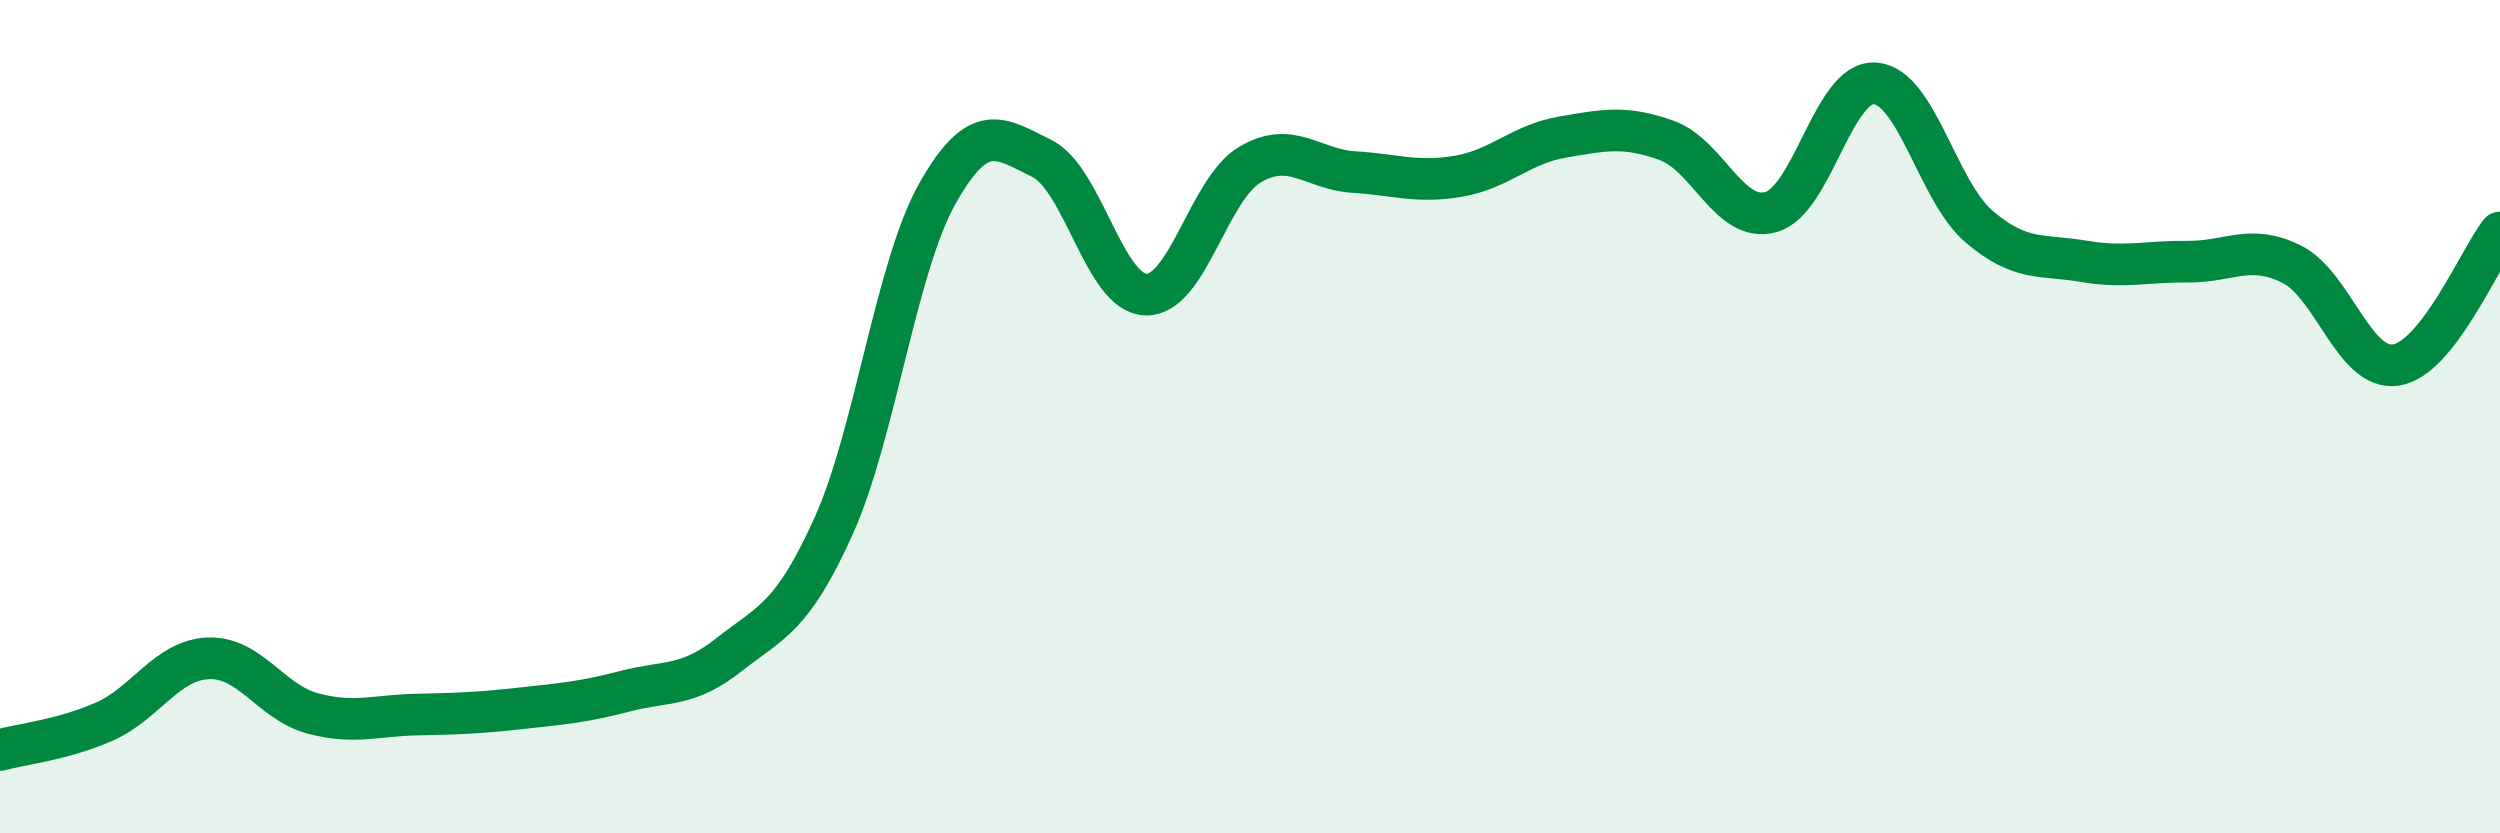
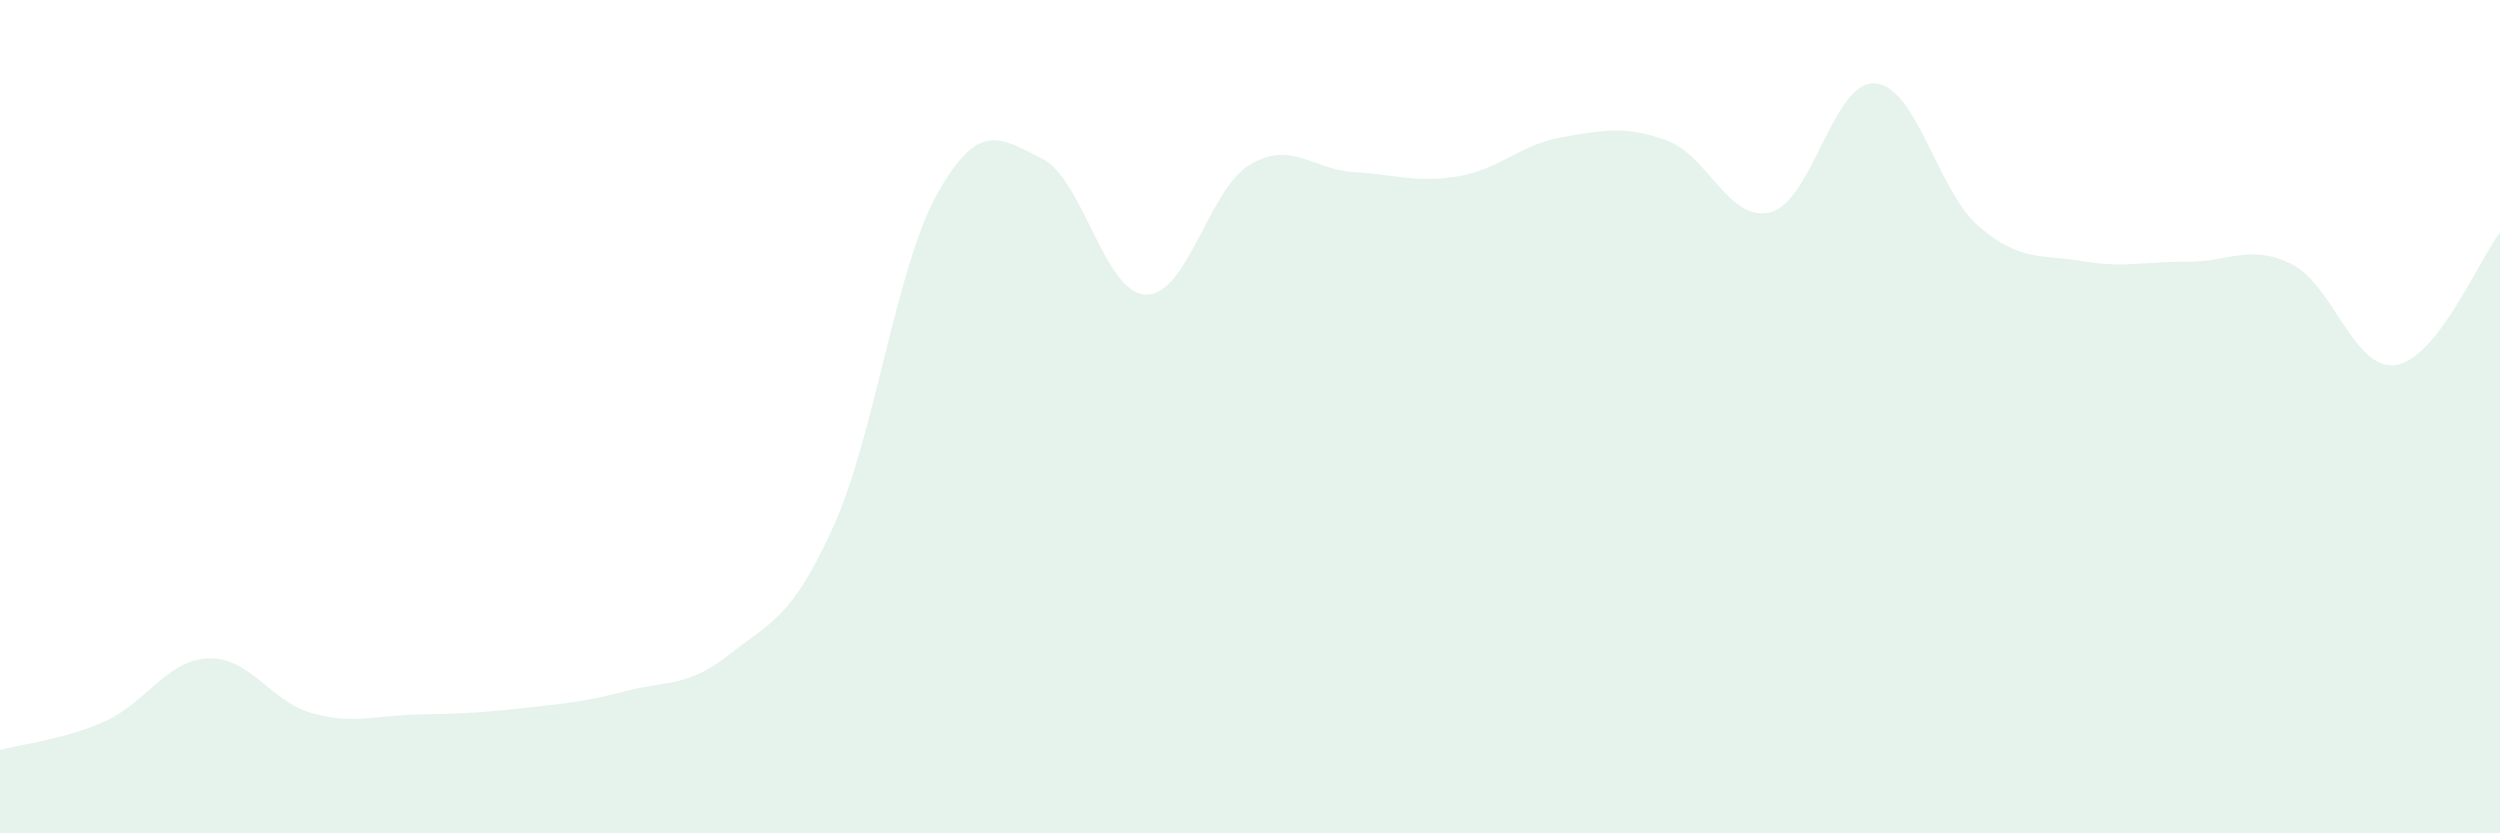
<svg xmlns="http://www.w3.org/2000/svg" width="60" height="20" viewBox="0 0 60 20">
  <path d="M 0,18 C 0.5,17.86 1.5,17.76 2.5,17.32 C 3.5,16.88 4,15.84 5,15.8 C 6,15.76 6.5,16.85 7.5,17.12 C 8.5,17.39 9,17.17 10,17.15 C 11,17.13 11.5,17.11 12.5,17 C 13.5,16.89 14,16.85 15,16.59 C 16,16.33 16.5,16.5 17.5,15.71 C 18.5,14.92 19,14.85 20,12.64 C 21,10.43 21.5,6.41 22.5,4.64 C 23.5,2.87 24,3.31 25,3.8 C 26,4.29 26.5,7.04 27.5,7.07 C 28.5,7.1 29,4.54 30,3.95 C 31,3.36 31.5,4.07 32.5,4.13 C 33.5,4.19 34,4.4 35,4.23 C 36,4.06 36.5,3.46 37.5,3.29 C 38.5,3.12 39,3.01 40,3.37 C 41,3.73 41.5,5.36 42.5,5.09 C 43.5,4.82 44,1.93 45,2 C 46,2.07 46.5,4.59 47.5,5.44 C 48.5,6.29 49,6.1 50,6.27 C 51,6.44 51.5,6.27 52.5,6.28 C 53.5,6.29 54,5.84 55,6.34 C 56,6.84 56.5,8.91 57.5,8.76 C 58.5,8.61 59.5,6.22 60,5.58L60 20L0 20Z" fill="#008740" opacity="0.1" stroke-linecap="round" stroke-linejoin="round" />
-   <path d="M 0,18 C 0.5,17.86 1.5,17.76 2.5,17.32 C 3.5,16.88 4,15.84 5,15.8 C 6,15.76 6.5,16.85 7.5,17.12 C 8.5,17.39 9,17.17 10,17.15 C 11,17.13 11.5,17.11 12.5,17 C 13.5,16.89 14,16.85 15,16.59 C 16,16.33 16.5,16.5 17.5,15.71 C 18.5,14.92 19,14.85 20,12.64 C 21,10.43 21.5,6.41 22.5,4.64 C 23.5,2.87 24,3.31 25,3.8 C 26,4.29 26.5,7.04 27.5,7.07 C 28.5,7.1 29,4.54 30,3.95 C 31,3.36 31.5,4.07 32.5,4.13 C 33.5,4.19 34,4.4 35,4.23 C 36,4.06 36.5,3.46 37.5,3.29 C 38.5,3.12 39,3.01 40,3.37 C 41,3.73 41.5,5.36 42.5,5.09 C 43.5,4.82 44,1.93 45,2 C 46,2.07 46.5,4.59 47.5,5.44 C 48.5,6.29 49,6.1 50,6.27 C 51,6.44 51.5,6.27 52.5,6.28 C 53.5,6.29 54,5.84 55,6.34 C 56,6.84 56.5,8.91 57.5,8.76 C 58.5,8.61 59.5,6.22 60,5.58" stroke="#008740" stroke-width="1" fill="none" stroke-linecap="round" stroke-linejoin="round" />
</svg>